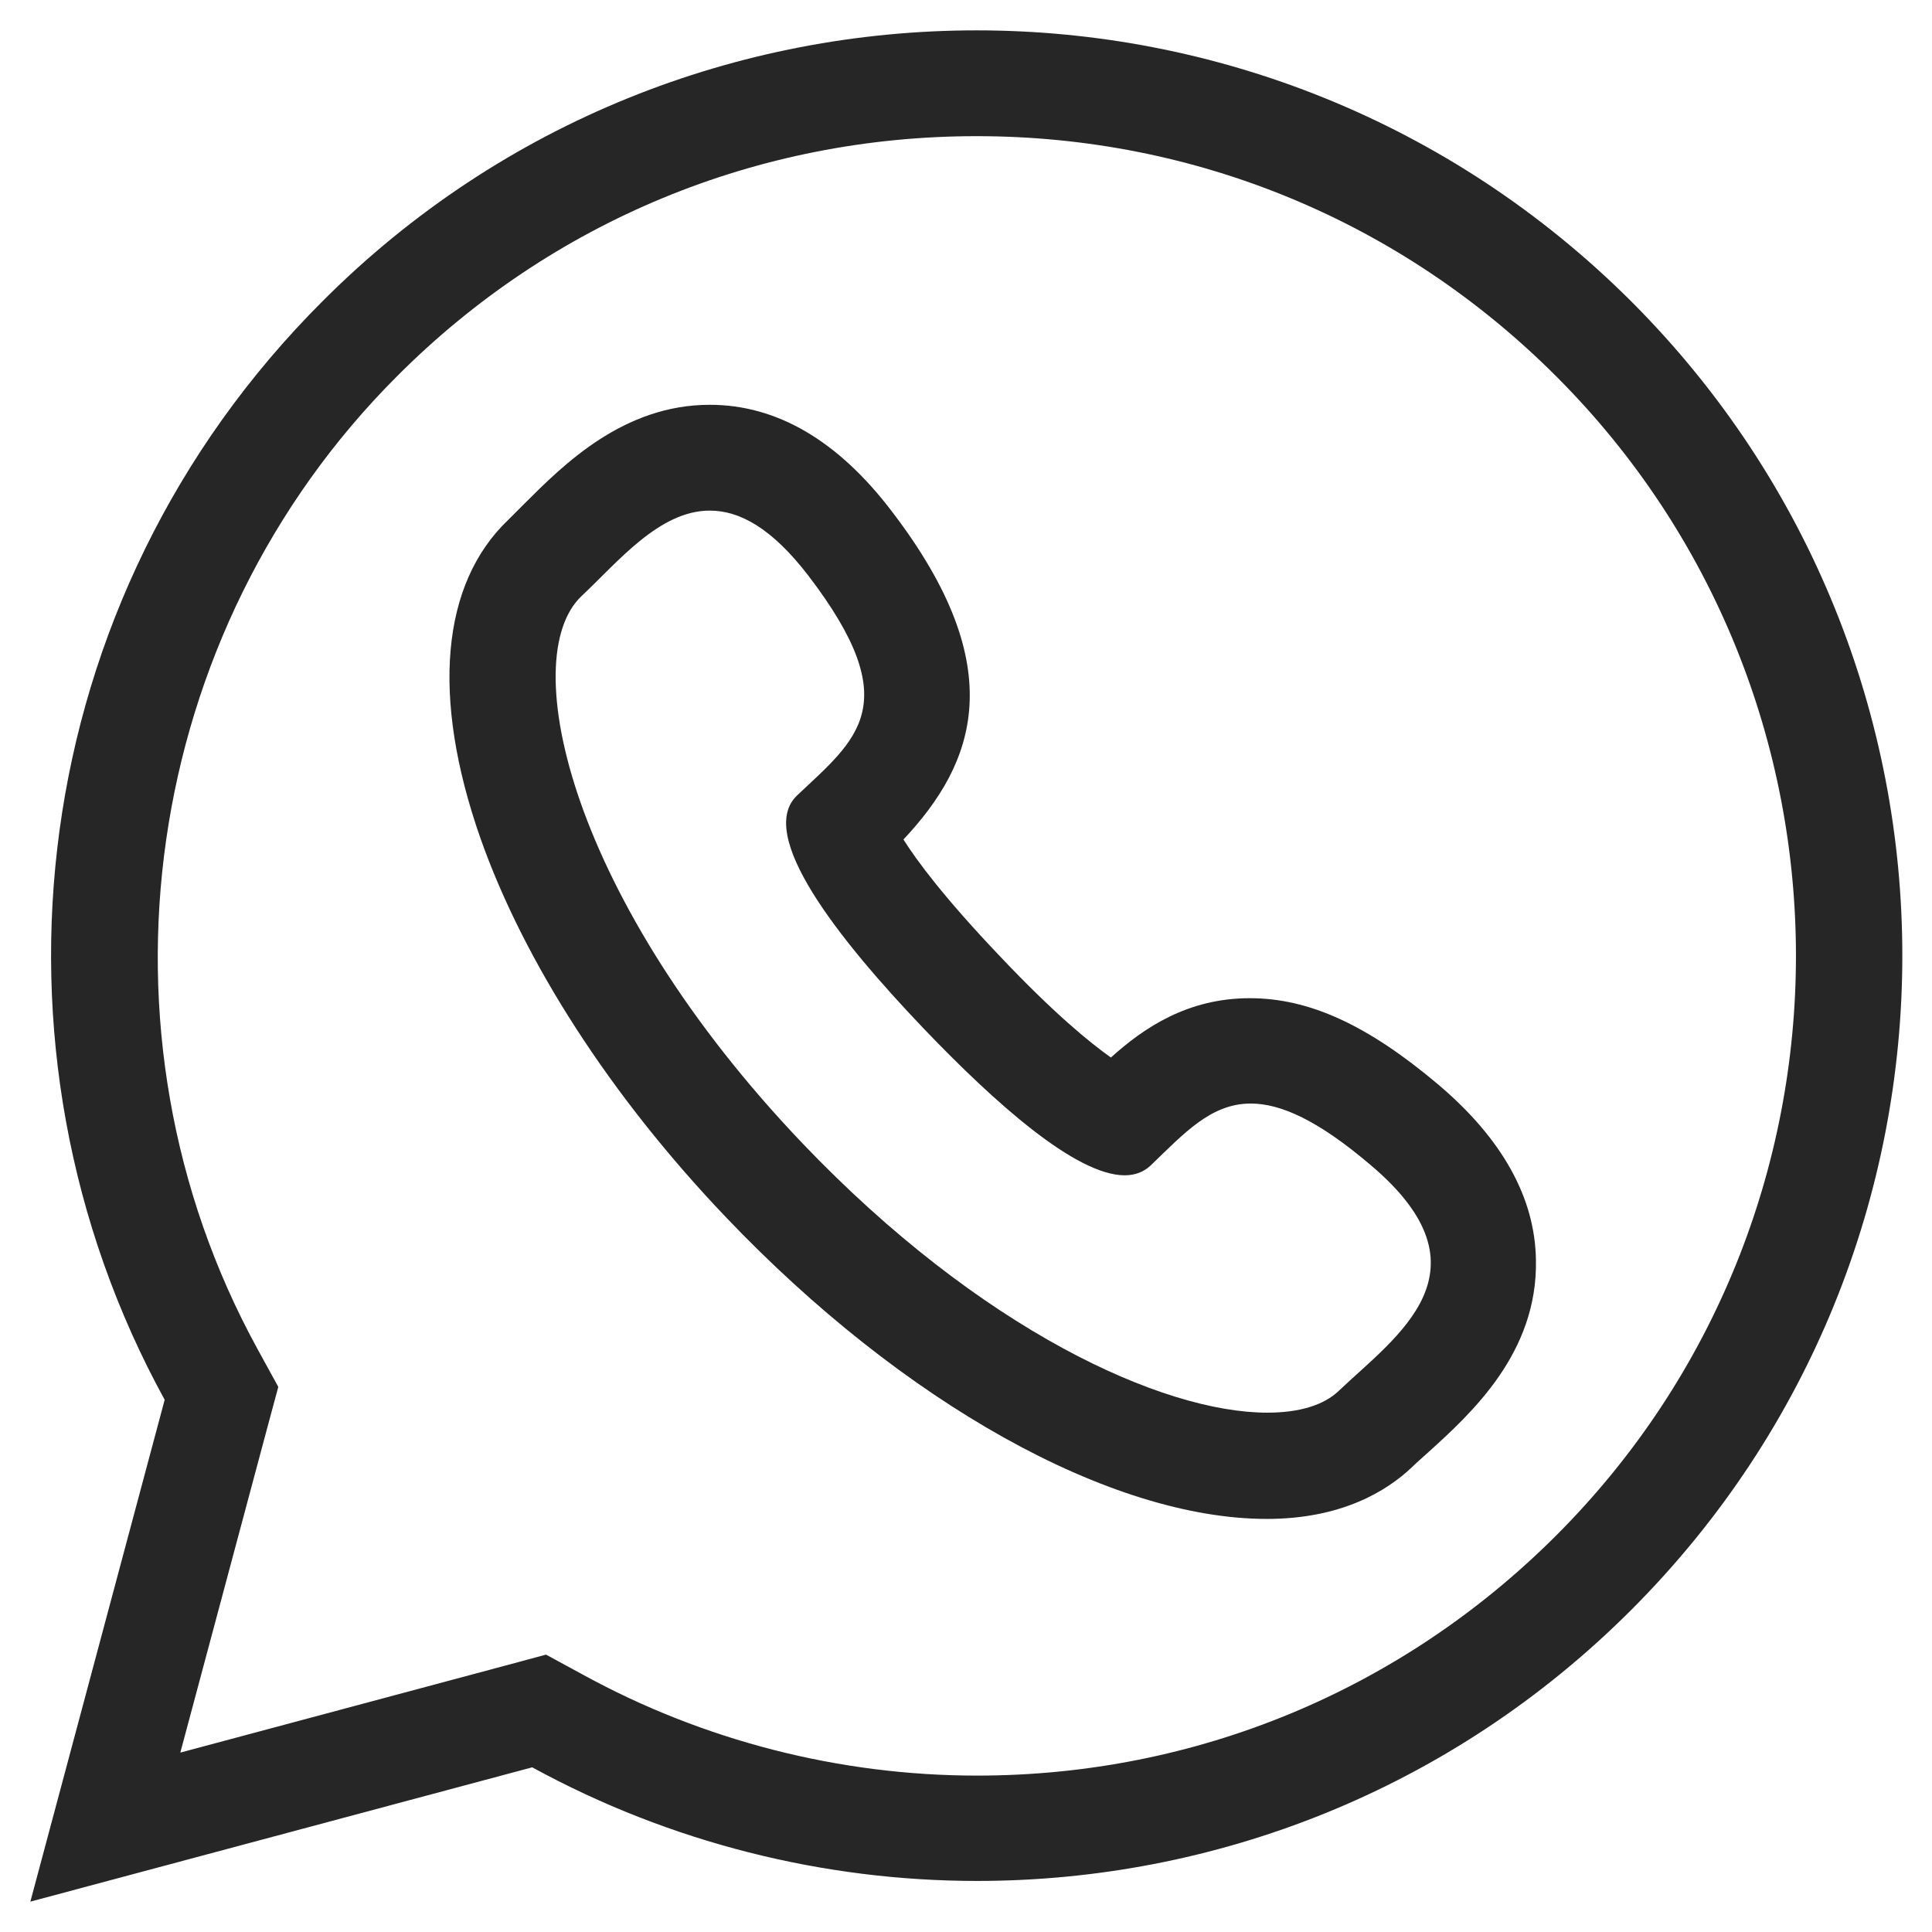
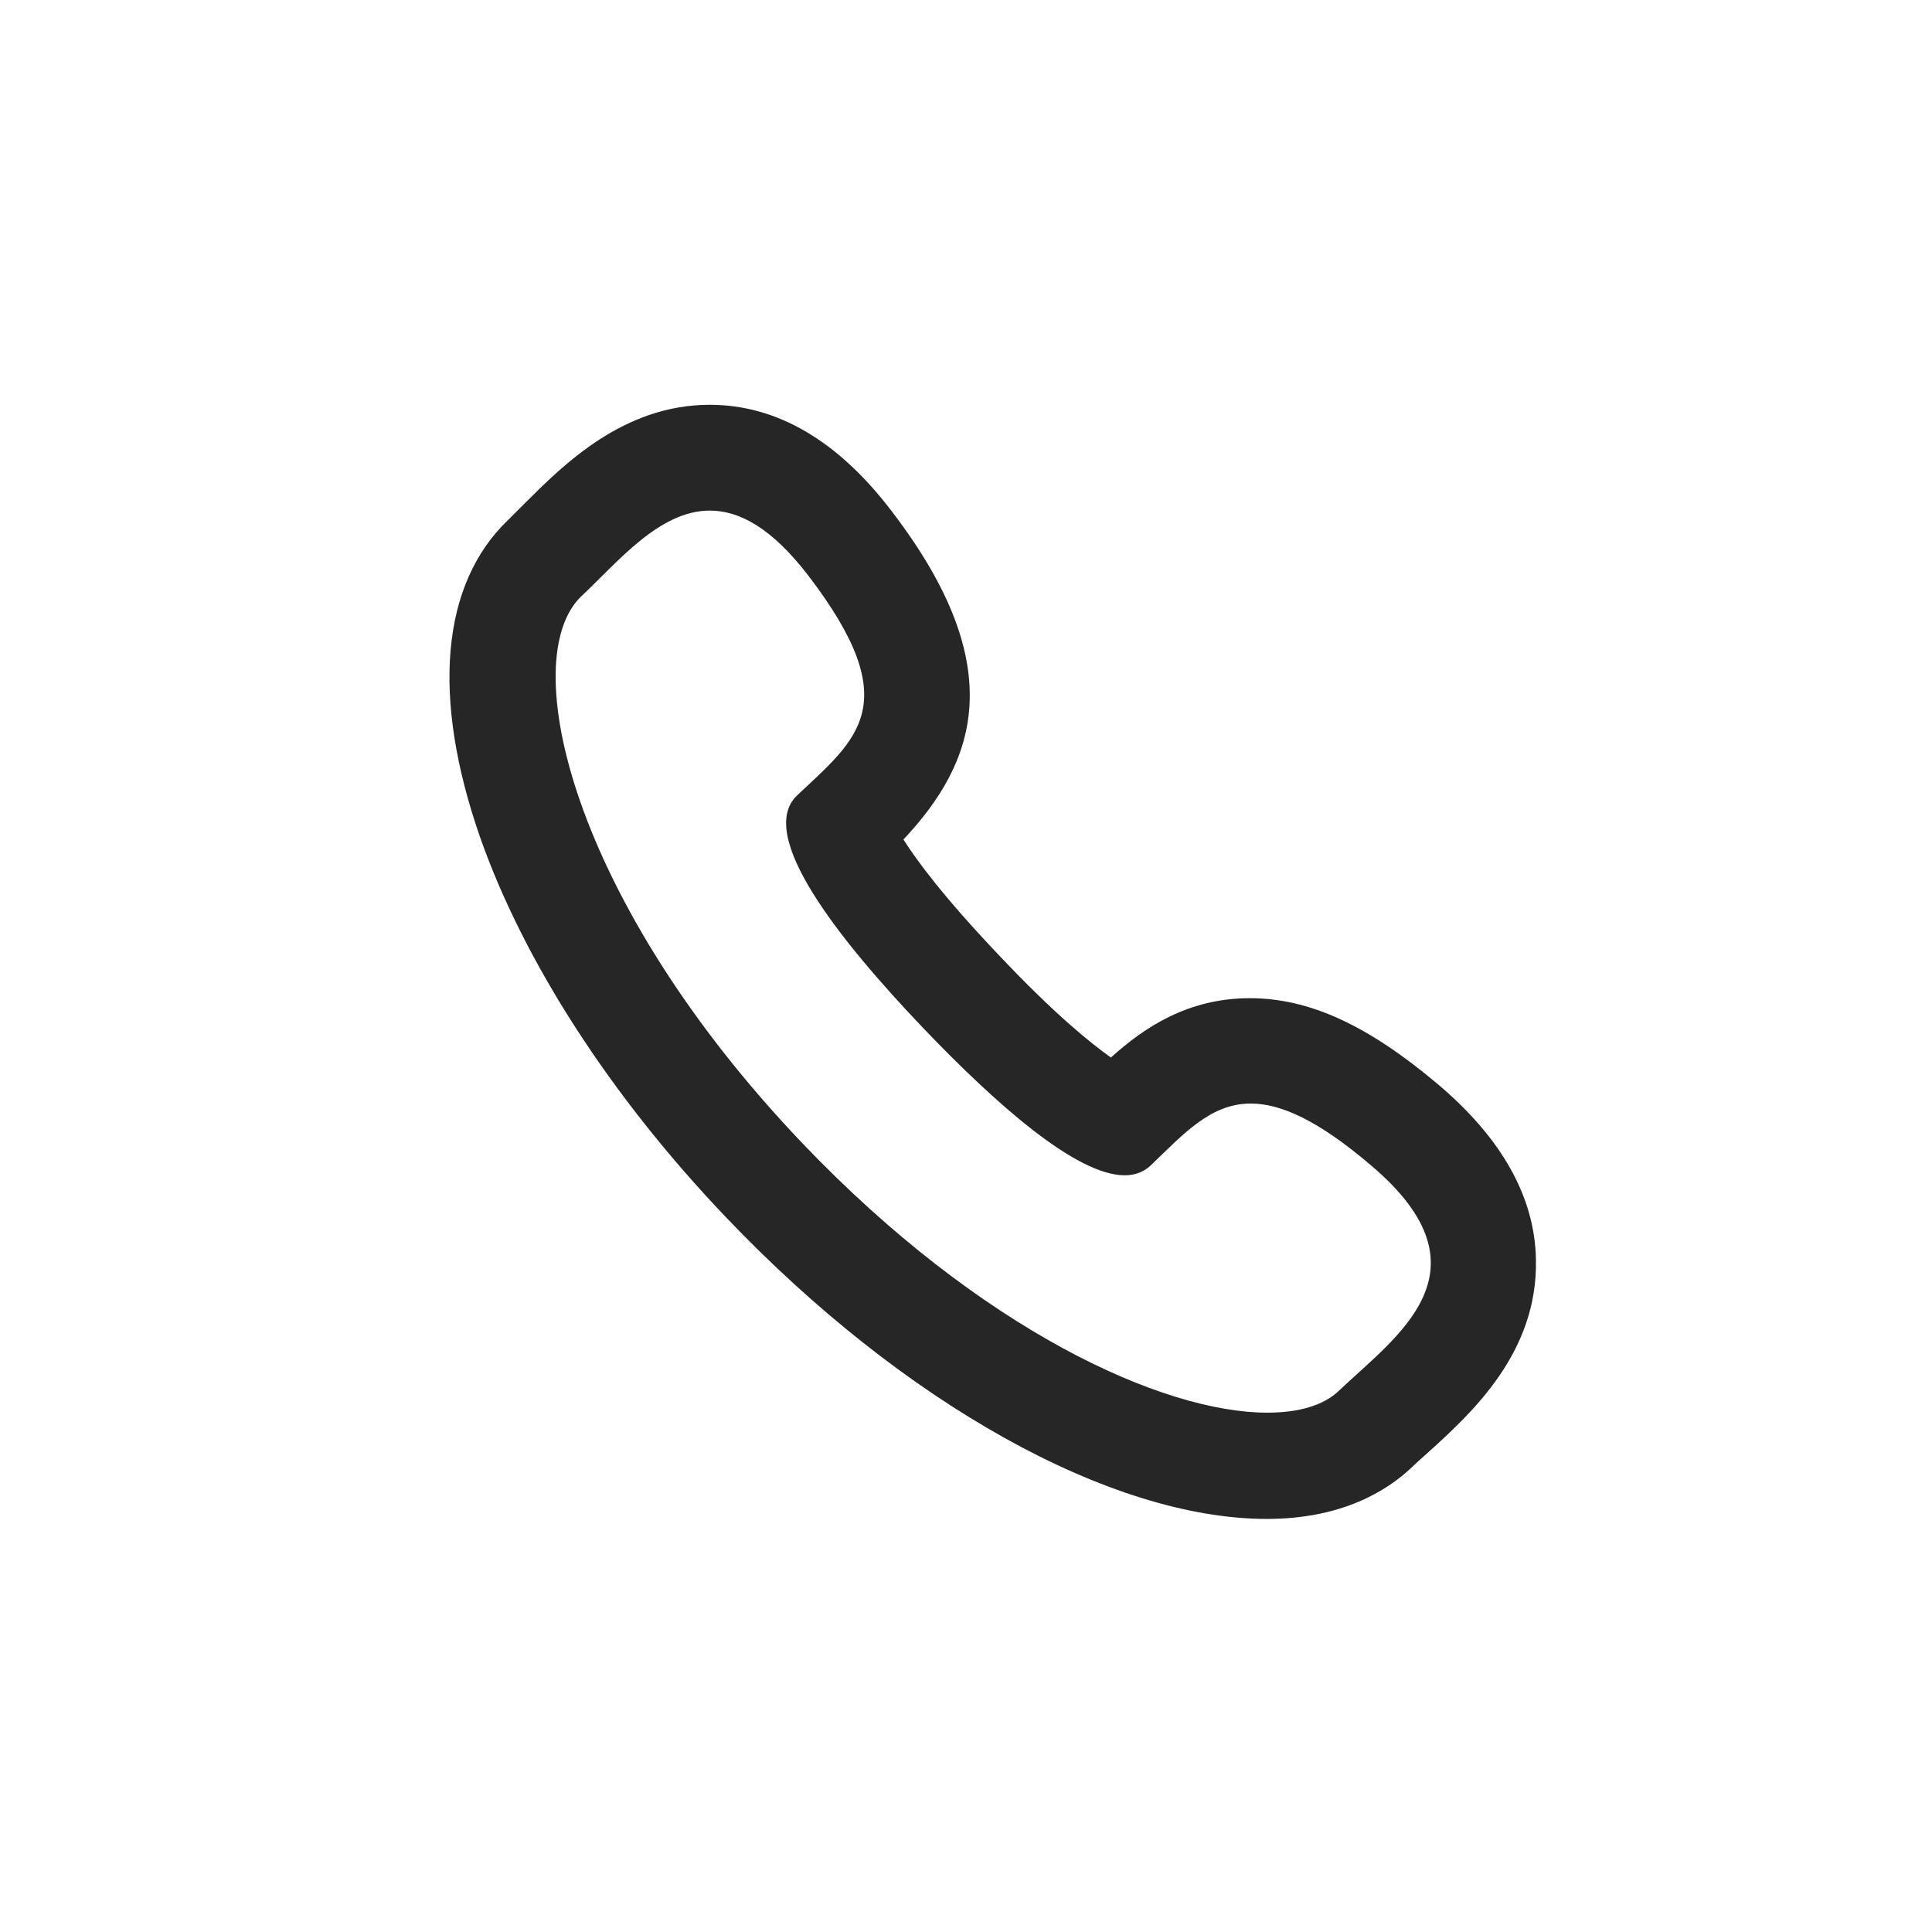
<svg xmlns="http://www.w3.org/2000/svg" xmlns:ns1="http://sodipodi.sourceforge.net/DTD/sodipodi-0.dtd" xmlns:ns2="http://www.inkscape.org/namespaces/inkscape" version="1.1" id="Capa_1" x="0px" y="0px" viewBox="0 0 42 42" style="enable-background:new 0 0 42 42;" xml:space="preserve" ns1:docname="whatsapp.svg" ns2:version="1.3.2 (091e20e, 2023-11-25, custom)">
  <defs id="defs4" />
  <ns1:namedview id="namedview4" pagecolor="#ffffff" bordercolor="#000000" borderopacity="0.25" ns2:showpageshadow="2" ns2:pageopacity="0.0" ns2:pagecheckerboard="0" ns2:deskcolor="#d1d1d1" ns2:zoom="21.404762" ns2:cx="20.976641" ns2:cy="21" ns2:window-width="1920" ns2:window-height="1137" ns2:window-x="-8" ns2:window-y="-8" ns2:window-maximized="1" ns2:current-layer="g4" />
  <style type="text/css" id="style1">
	.st0{fill:#F1F1E6;}
</style>
  <g id="g4">
    <g id="g2">
      <g id="g1">
        <path class="st0" d="M15.43,11.1c0.64,0,1.34,0.37,2.14,1.41c2.15,2.81,1.05,3.56-0.24,4.78c-0.9,0.85,0.88,3.11,2.75,5.07     c1.55,1.62,3.31,3.19,4.37,3.19c0.22,0,0.41-0.07,0.56-0.21c0.73-0.7,1.31-1.35,2.18-1.35c0.65,0,1.46,0.36,2.61,1.34     c2.71,2.29,0.55,3.72-0.69,4.9c-0.33,0.32-0.87,0.48-1.56,0.48c-2.28,0-6.23-1.8-10.1-5.85c-5.04-5.28-6.24-10.54-4.81-11.9     C13.43,12.22,14.33,11.1,15.43,11.1 M15.43,8.8L15.43,8.8c-1.88,0-3.18,1.3-4.04,2.16c-0.12,0.12-0.23,0.23-0.34,0.34     c-1.46,1.39-1.68,3.85-0.61,6.91c0.95,2.7,2.84,5.63,5.34,8.25c3.86,4.05,8.37,6.56,11.76,6.56c1.63,0,2.61-0.61,3.15-1.12     c0.11-0.11,0.23-0.21,0.35-0.32c0.95-0.86,2.39-2.17,2.35-4.19c-0.02-1.36-0.74-2.64-2.12-3.81c-1.54-1.3-2.81-1.88-4.1-1.88     c-1.35,0-2.3,0.64-3.02,1.29c-0.45-0.32-1.23-0.95-2.42-2.21c-1.2-1.26-1.8-2.07-2.09-2.53c1.55-1.65,2.36-3.72-0.25-7.13     C18.22,9.58,16.89,8.8,15.43,8.8L15.43,8.8z" id="path1" style="fill:#262626;fill-opacity:1" />
      </g>
    </g>
    <g id="g3">
-       <path class="st0" d="M21.23,2.96c4.76,0,9.23,1.85,12.6,5.22c6.95,6.95,6.95,18.25,0,25.2c-3.36,3.36-7.83,5.22-12.59,5.22    c-2.99,0-5.95-0.76-8.56-2.19l-0.81-0.44l-0.89,0.24l-7.06,1.89l1.89-7.06l0.24-0.89L5.6,29.33C1.82,22.44,3.07,13.74,8.63,8.18    C11.99,4.81,16.47,2.96,21.23,2.96 M21.23,0.66c-5.15,0-10.3,1.96-14.22,5.89C0.53,13.02-0.61,22.8,3.58,30.43L0.66,41.34    l10.91-2.92c3,1.64,6.34,2.47,9.67,2.47c5.15,0,10.29-1.96,14.22-5.89c7.86-7.86,7.86-20.59,0-28.45    C31.52,2.62,26.37,0.66,21.23,0.66L21.23,0.66z" id="path2" style="fill:#262626;fill-opacity:1" />
-     </g>
+       </g>
  </g>
</svg>